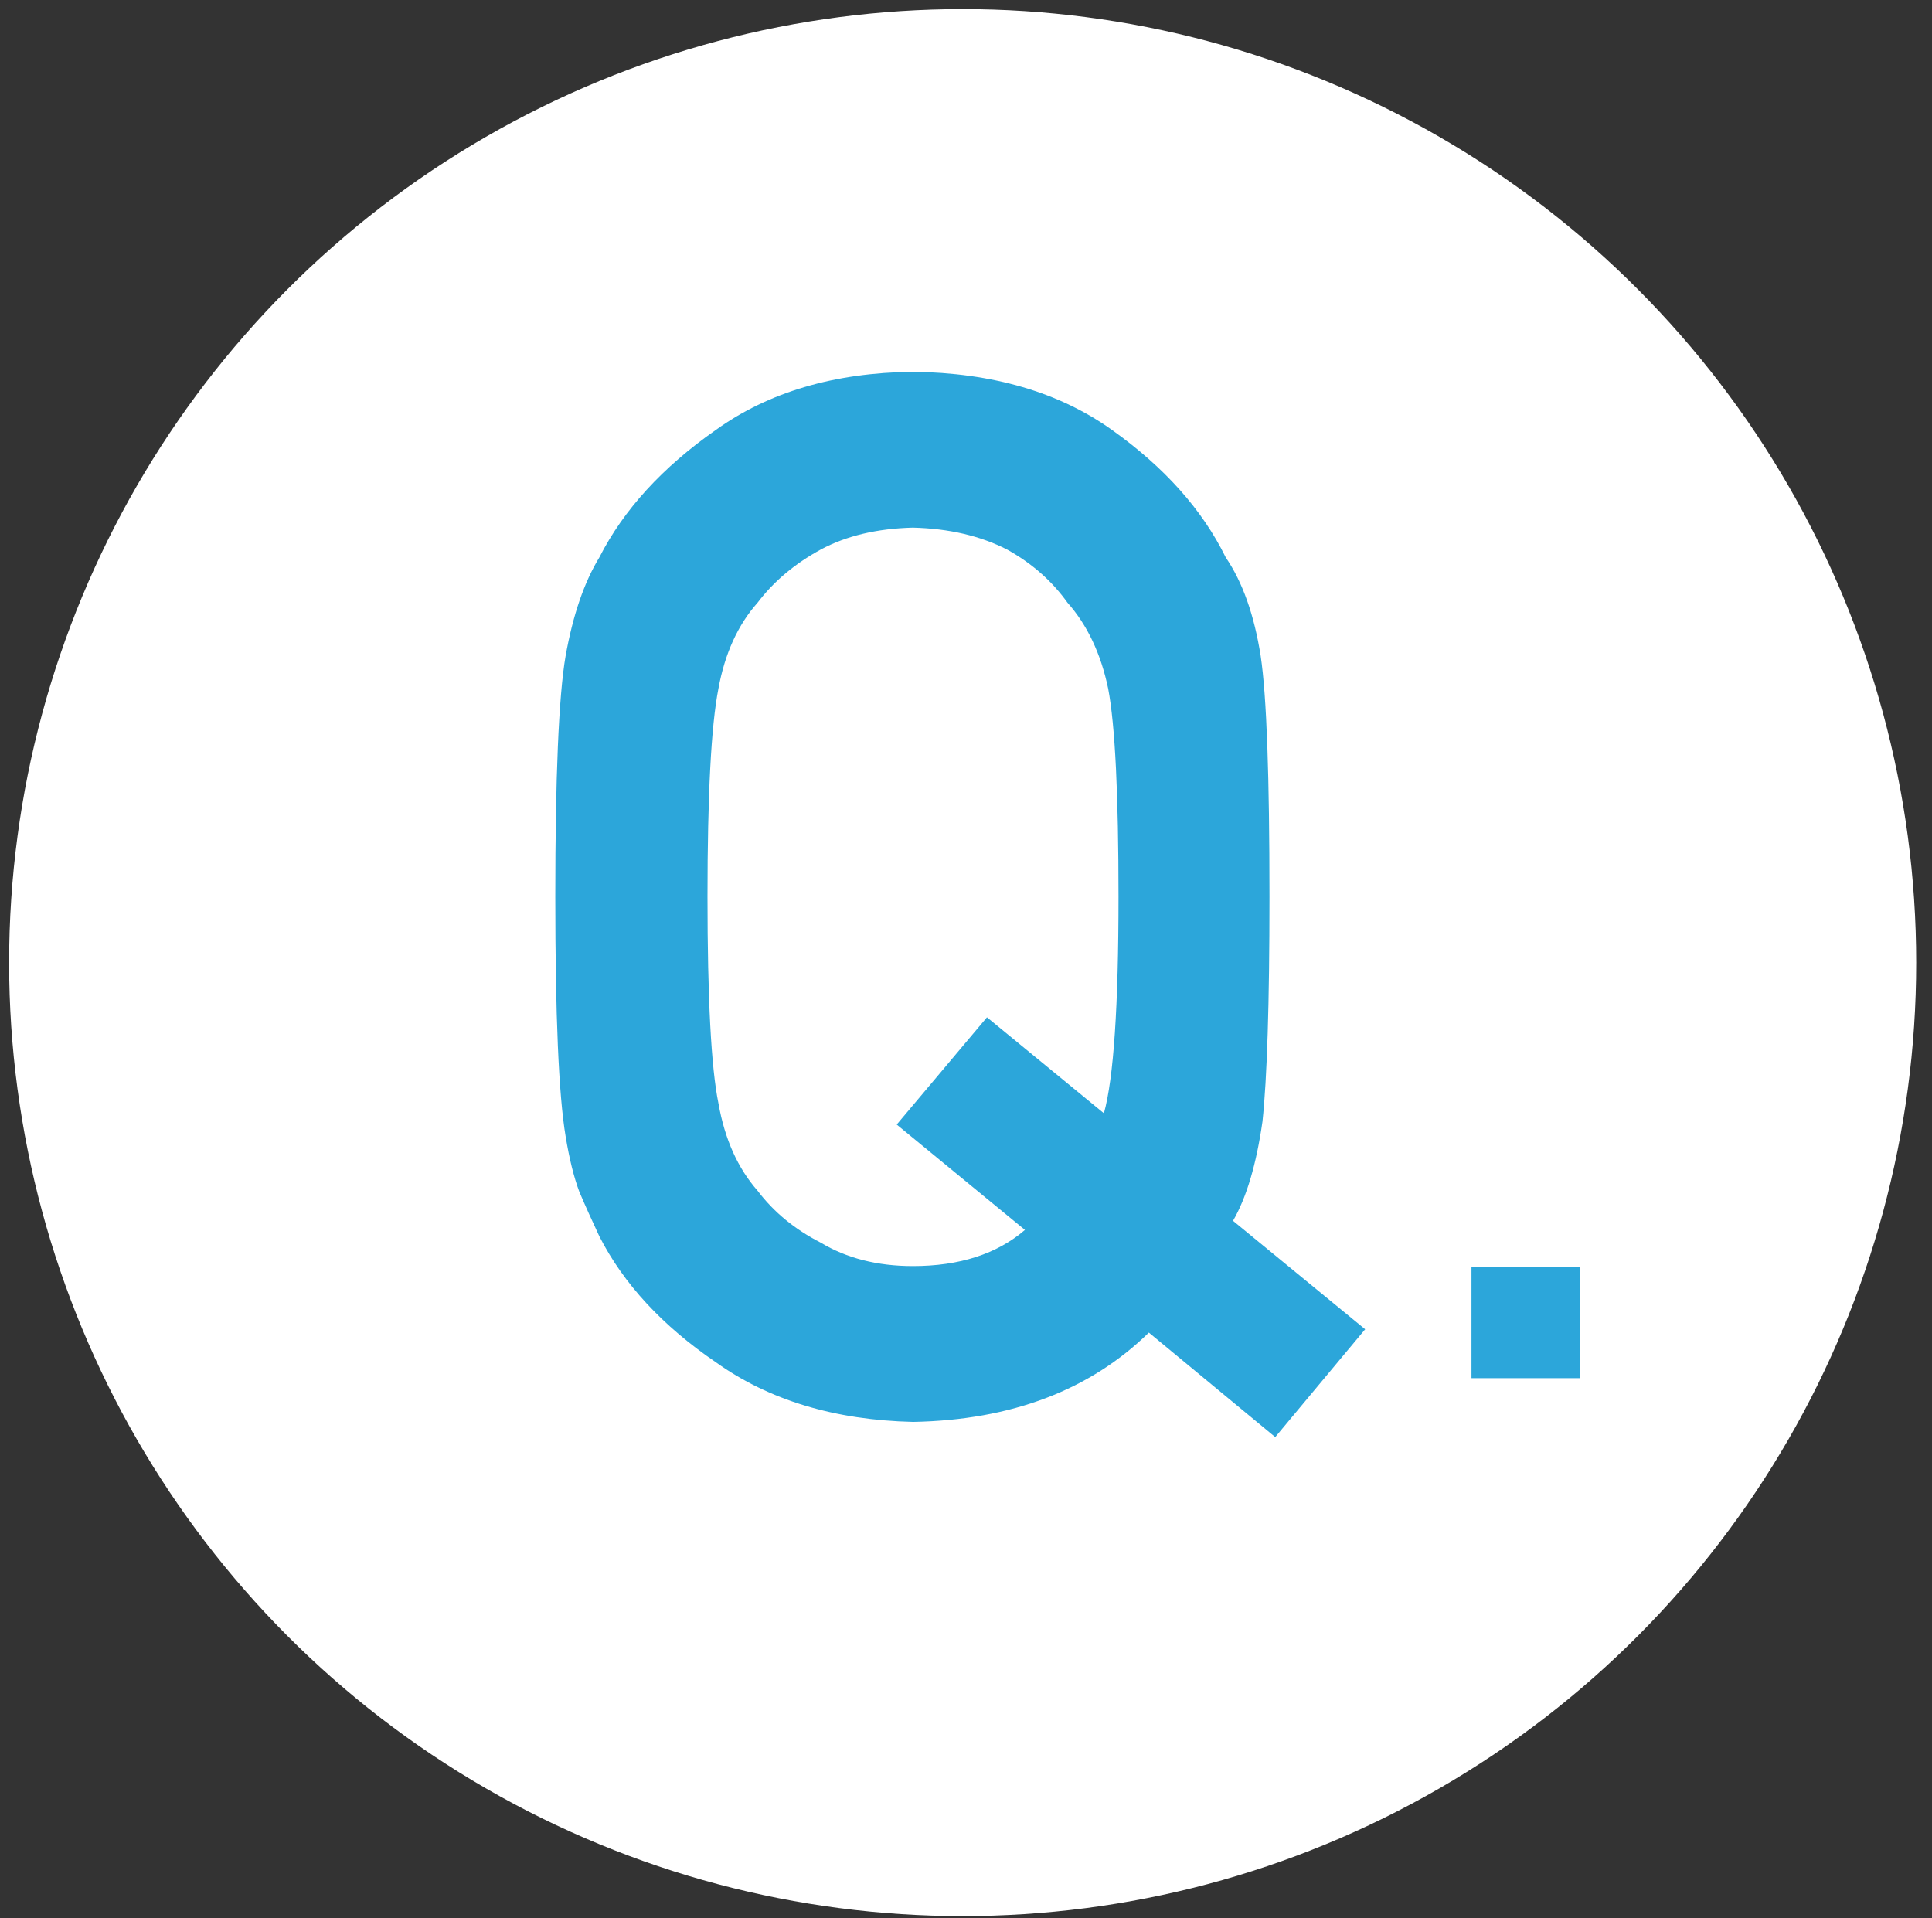
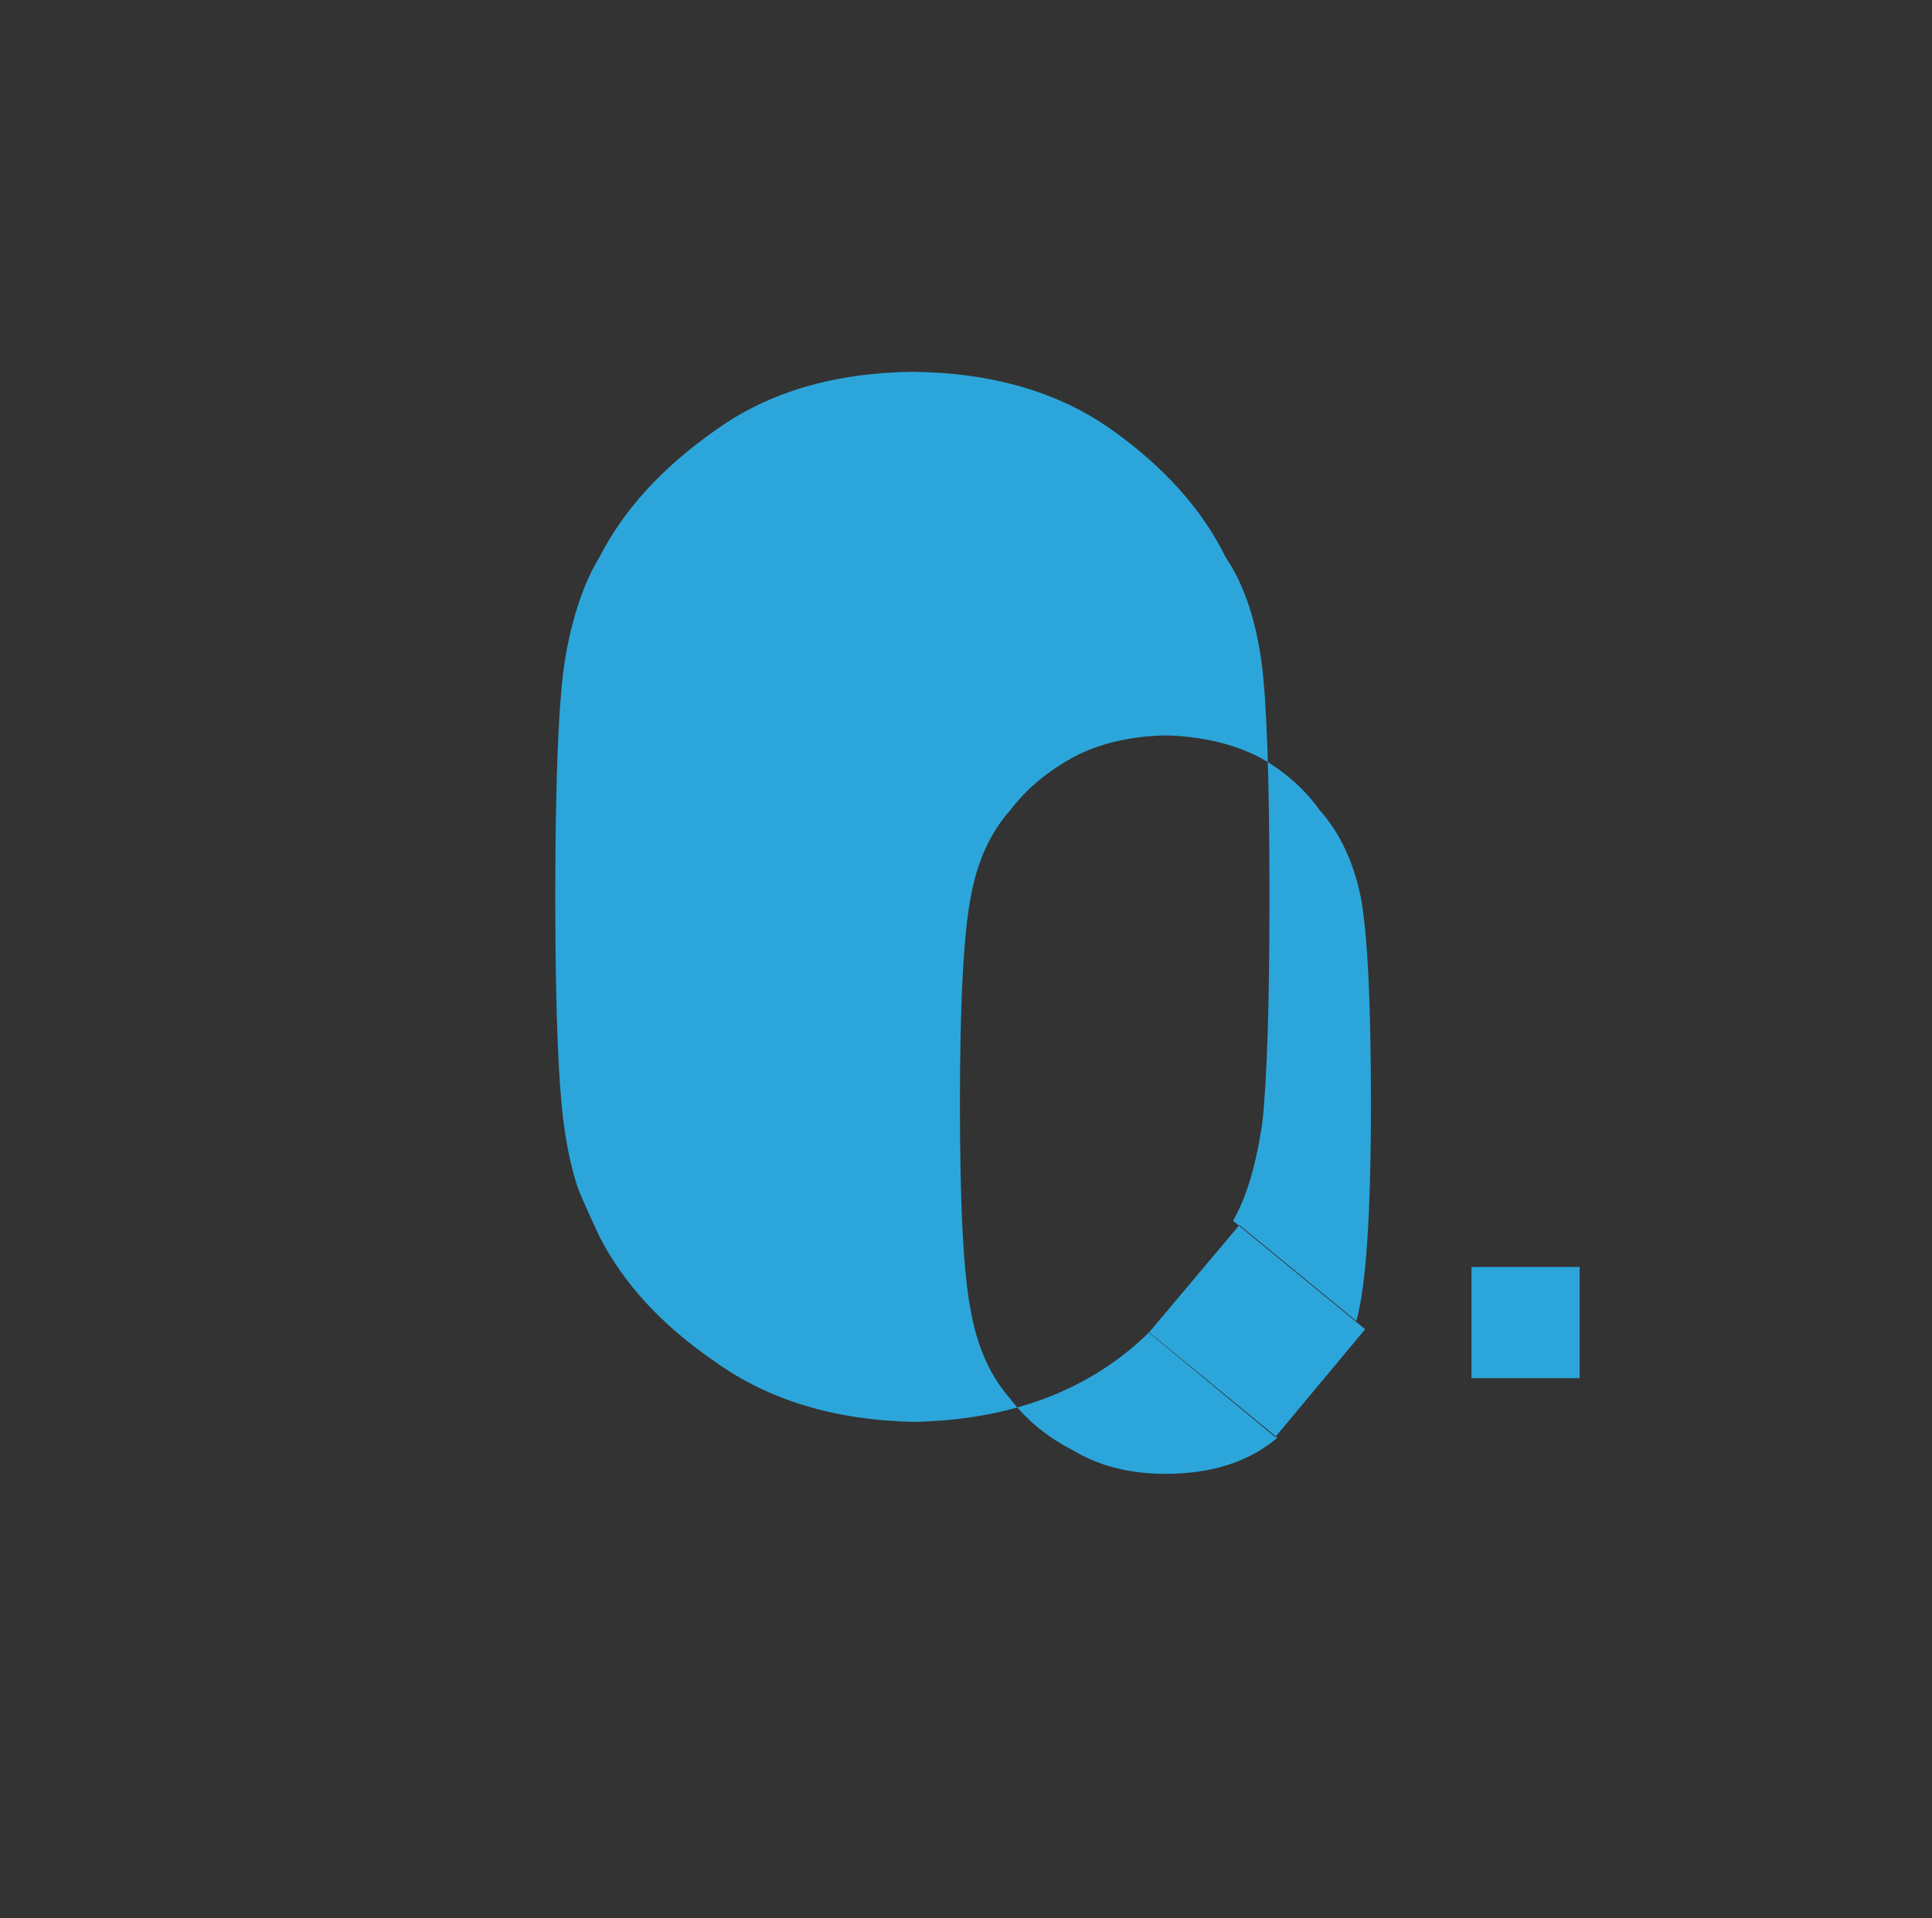
<svg xmlns="http://www.w3.org/2000/svg" id="_レイヤー_2" data-name="レイヤー 2" viewBox="-0.3 -0.3 63.6 63.15">
  <rect x="-0.3" y="-0.3" width="63.6" height="63.15" fill="#333333" stroke="none" />
  <defs>
    <style>
      .cls-1 {
        fill: #fff;
      }

      .cls-2 {
        fill: #2ca6da;
      }
    </style>
  </defs>
  <g id="_デザイン" data-name="デザイン">
    <g>
-       <circle class="cls-1" cx="31.39" cy="31.39" r="31.39" />
      <g>
-         <path class="cls-2" d="M37.53,43.56c-1.94,1.9-4.53,2.89-7.77,2.95-2.59-.06-4.75-.72-6.49-1.96-1.76-1.2-3.04-2.58-3.84-4.15-.24-.51-.46-1-.66-1.47-.18-.48-.33-1.09-.45-1.82-.23-1.37-.34-4-.34-7.89s.11-6.6.34-7.93c.24-1.34.61-2.42,1.11-3.24.8-1.57,2.08-2.97,3.84-4.2,1.73-1.24,3.89-1.88,6.48-1.91,2.62.03,4.81.67,6.55,1.91,1.73,1.23,2.98,2.63,3.75,4.2.56.82.94,1.91,1.15,3.24.2,1.34.29,3.98.29,7.93,0,3.53-.08,6-.23,7.4-.2,1.4-.52,2.49-.97,3.27l4.35,3.57-2.96,3.55-4.16-3.44ZM29.22,36.72l2.97-3.53,3.85,3.16c.32-1.15.48-3.53.48-7.13,0-3.35-.11-5.64-.34-6.85-.24-1.15-.69-2.1-1.34-2.83-.5-.7-1.16-1.29-1.99-1.75-.88-.45-1.91-.69-3.1-.72-1.18.03-2.19.27-3.03.72-.86.47-1.55,1.05-2.08,1.75-.65.73-1.08,1.68-1.29,2.83-.24,1.22-.36,3.5-.36,6.85s.12,5.62.36,6.8c.21,1.19.64,2.14,1.29,2.88.53.7,1.22,1.27,2.08,1.71.85.51,1.86.77,3.03.77,1.54,0,2.77-.4,3.69-1.19l-4.21-3.46Z" />
+         <path class="cls-2" d="M37.53,43.56c-1.94,1.9-4.53,2.89-7.77,2.95-2.59-.06-4.75-.72-6.49-1.96-1.76-1.2-3.04-2.58-3.84-4.15-.24-.51-.46-1-.66-1.47-.18-.48-.33-1.09-.45-1.82-.23-1.37-.34-4-.34-7.89s.11-6.6.34-7.93c.24-1.34.61-2.42,1.11-3.24.8-1.57,2.08-2.97,3.84-4.2,1.73-1.24,3.89-1.88,6.48-1.91,2.62.03,4.81.67,6.55,1.91,1.73,1.23,2.98,2.63,3.75,4.2.56.82.94,1.91,1.15,3.24.2,1.34.29,3.98.29,7.93,0,3.53-.08,6-.23,7.4-.2,1.4-.52,2.49-.97,3.27l4.35,3.57-2.96,3.55-4.16-3.44Zl2.97-3.53,3.85,3.16c.32-1.15.48-3.53.48-7.13,0-3.35-.11-5.64-.34-6.85-.24-1.15-.69-2.1-1.34-2.83-.5-.7-1.16-1.29-1.99-1.75-.88-.45-1.91-.69-3.1-.72-1.18.03-2.19.27-3.03.72-.86.47-1.55,1.05-2.08,1.75-.65.73-1.08,1.68-1.29,2.83-.24,1.22-.36,3.5-.36,6.85s.12,5.62.36,6.8c.21,1.19.64,2.14,1.29,2.88.53.7,1.22,1.27,2.08,1.71.85.51,1.86.77,3.03.77,1.54,0,2.77-.4,3.69-1.19l-4.21-3.46Z" />
        <path class="cls-2" d="M48.14,41.41h3.56v3.66h-3.56v-3.66Z" />
      </g>
    </g>
  </g>
</svg>